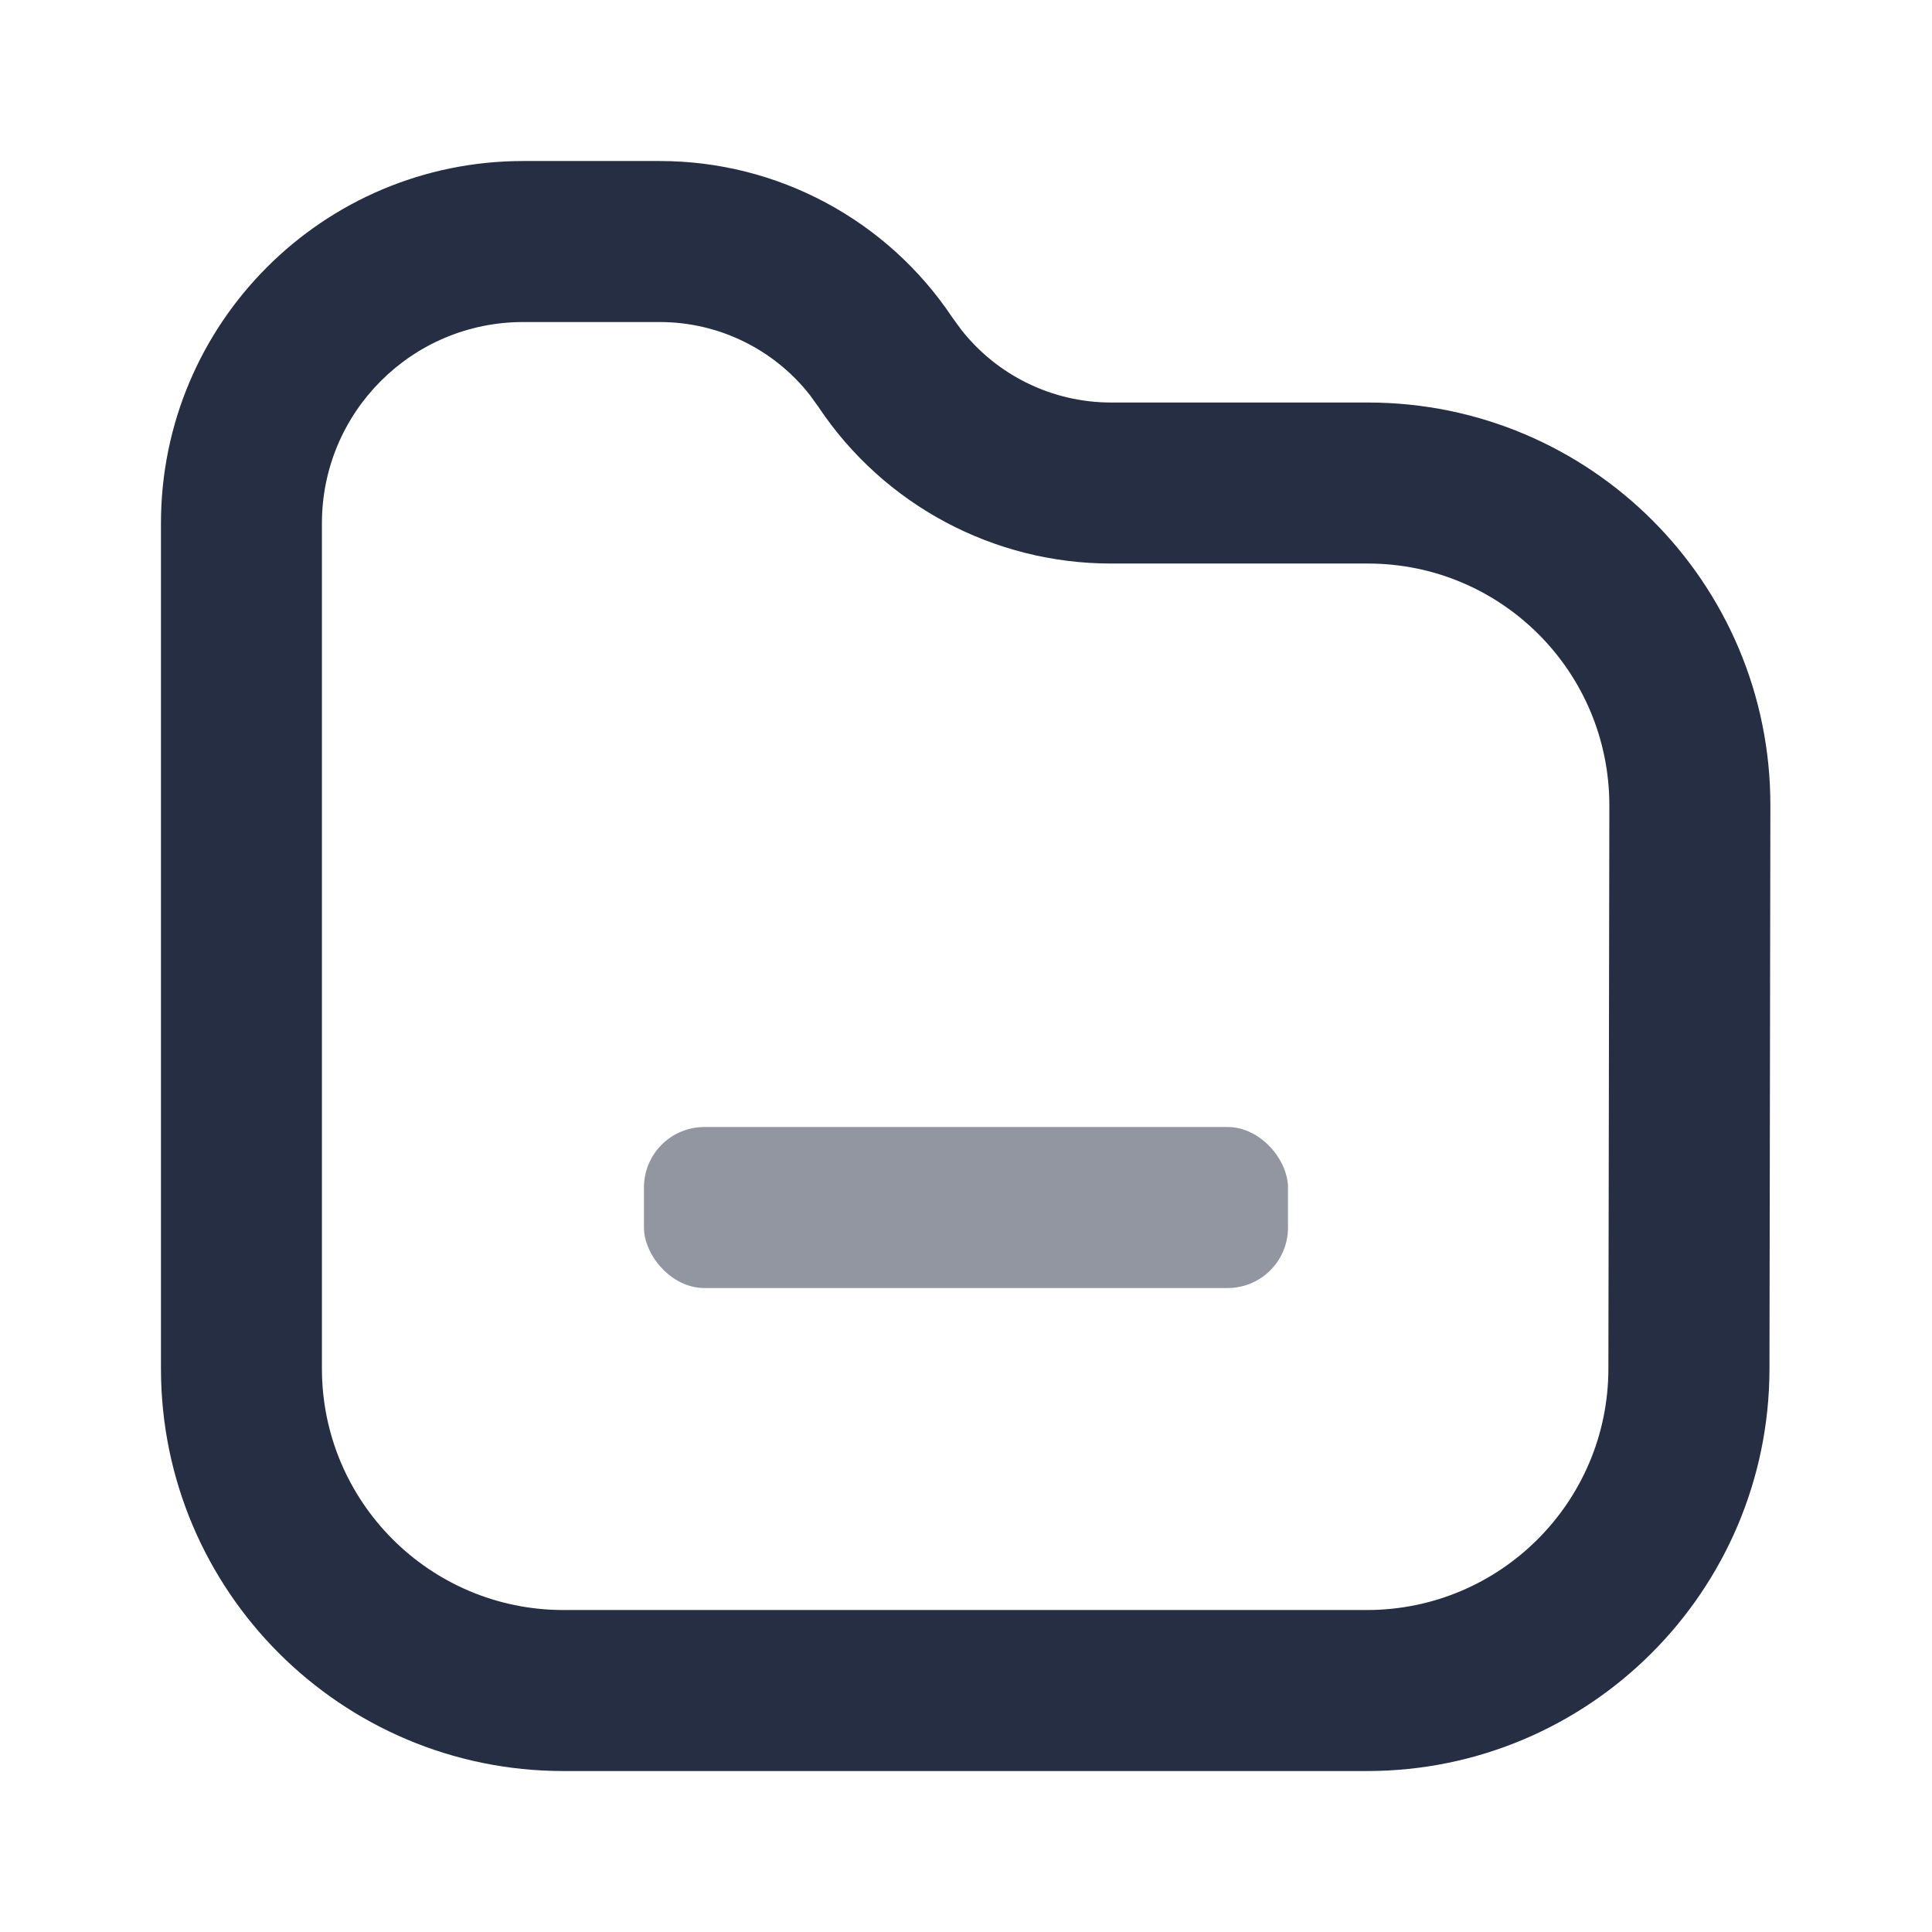
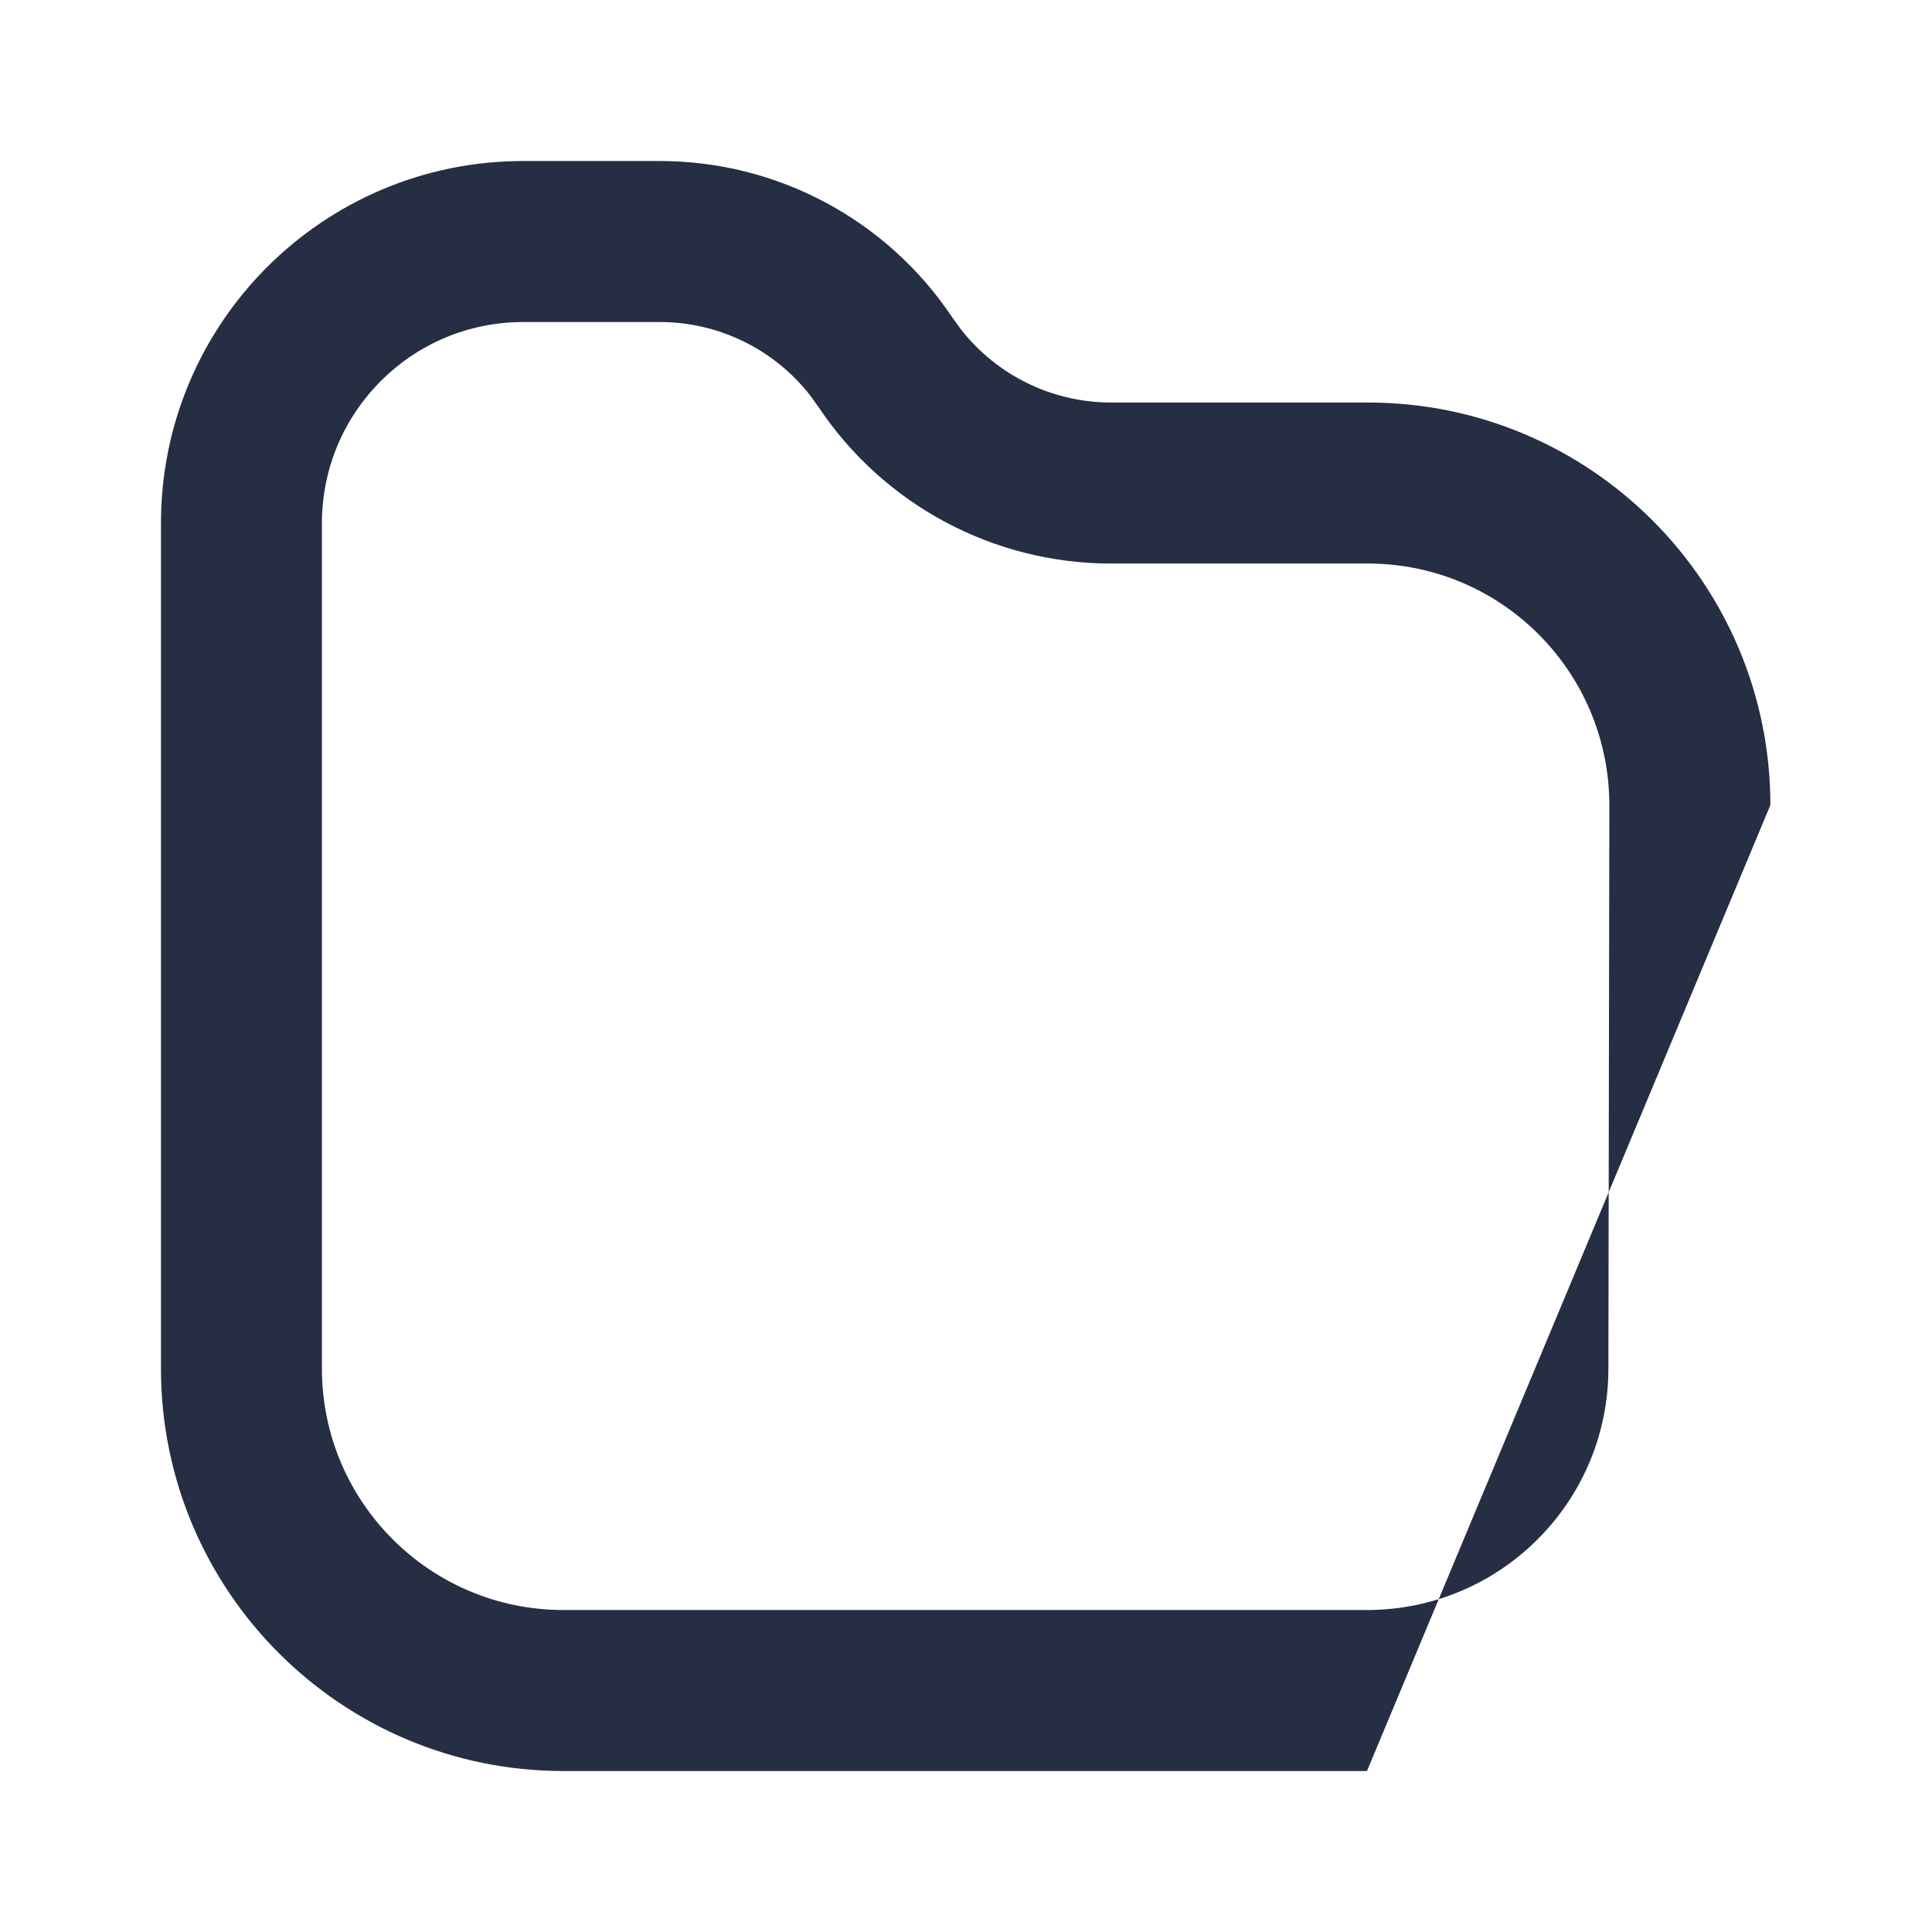
<svg xmlns="http://www.w3.org/2000/svg" width="32" height="32" viewBox="0 0 32 32" fill="none">
-   <path fill-rule="evenodd" clip-rule="evenodd" d="M10.929 2.667H8.666C5.352 2.667 2.666 5.353 2.666 8.667V22.667C2.666 26.349 5.651 29.334 9.333 29.334H22.641C26.318 29.334 29.301 26.356 29.308 22.678L29.323 13.335C29.323 9.652 26.339 6.667 22.657 6.667H18.403C17.428 6.667 16.513 6.217 15.918 5.457L15.775 5.261C14.695 3.64 12.877 2.667 10.929 2.667ZM8.665 5.334H10.928C11.903 5.334 12.818 5.783 13.414 6.543L13.556 6.74C14.636 8.36 16.455 9.334 18.402 9.334H22.656C24.865 9.334 26.656 11.124 26.656 13.342L26.64 22.674C26.636 24.88 24.847 26.667 22.64 26.667H9.332C7.123 26.667 5.332 24.876 5.332 22.667V8.667C5.332 6.826 6.824 5.334 8.665 5.334Z" fill="#252E43" />
+   <path fill-rule="evenodd" clip-rule="evenodd" d="M10.929 2.667H8.666C5.352 2.667 2.666 5.353 2.666 8.667V22.667C2.666 26.349 5.651 29.334 9.333 29.334H22.641L29.323 13.335C29.323 9.652 26.339 6.667 22.657 6.667H18.403C17.428 6.667 16.513 6.217 15.918 5.457L15.775 5.261C14.695 3.64 12.877 2.667 10.929 2.667ZM8.665 5.334H10.928C11.903 5.334 12.818 5.783 13.414 6.543L13.556 6.74C14.636 8.36 16.455 9.334 18.402 9.334H22.656C24.865 9.334 26.656 11.124 26.656 13.342L26.64 22.674C26.636 24.88 24.847 26.667 22.64 26.667H9.332C7.123 26.667 5.332 24.876 5.332 22.667V8.667C5.332 6.826 6.824 5.334 8.665 5.334Z" fill="#252E43" />
  <g opacity="0.5">
-     <rect x="10.666" y="18.667" width="10.667" height="2.667" rx="1" fill="#252E43" />
-   </g>
+     </g>
</svg>